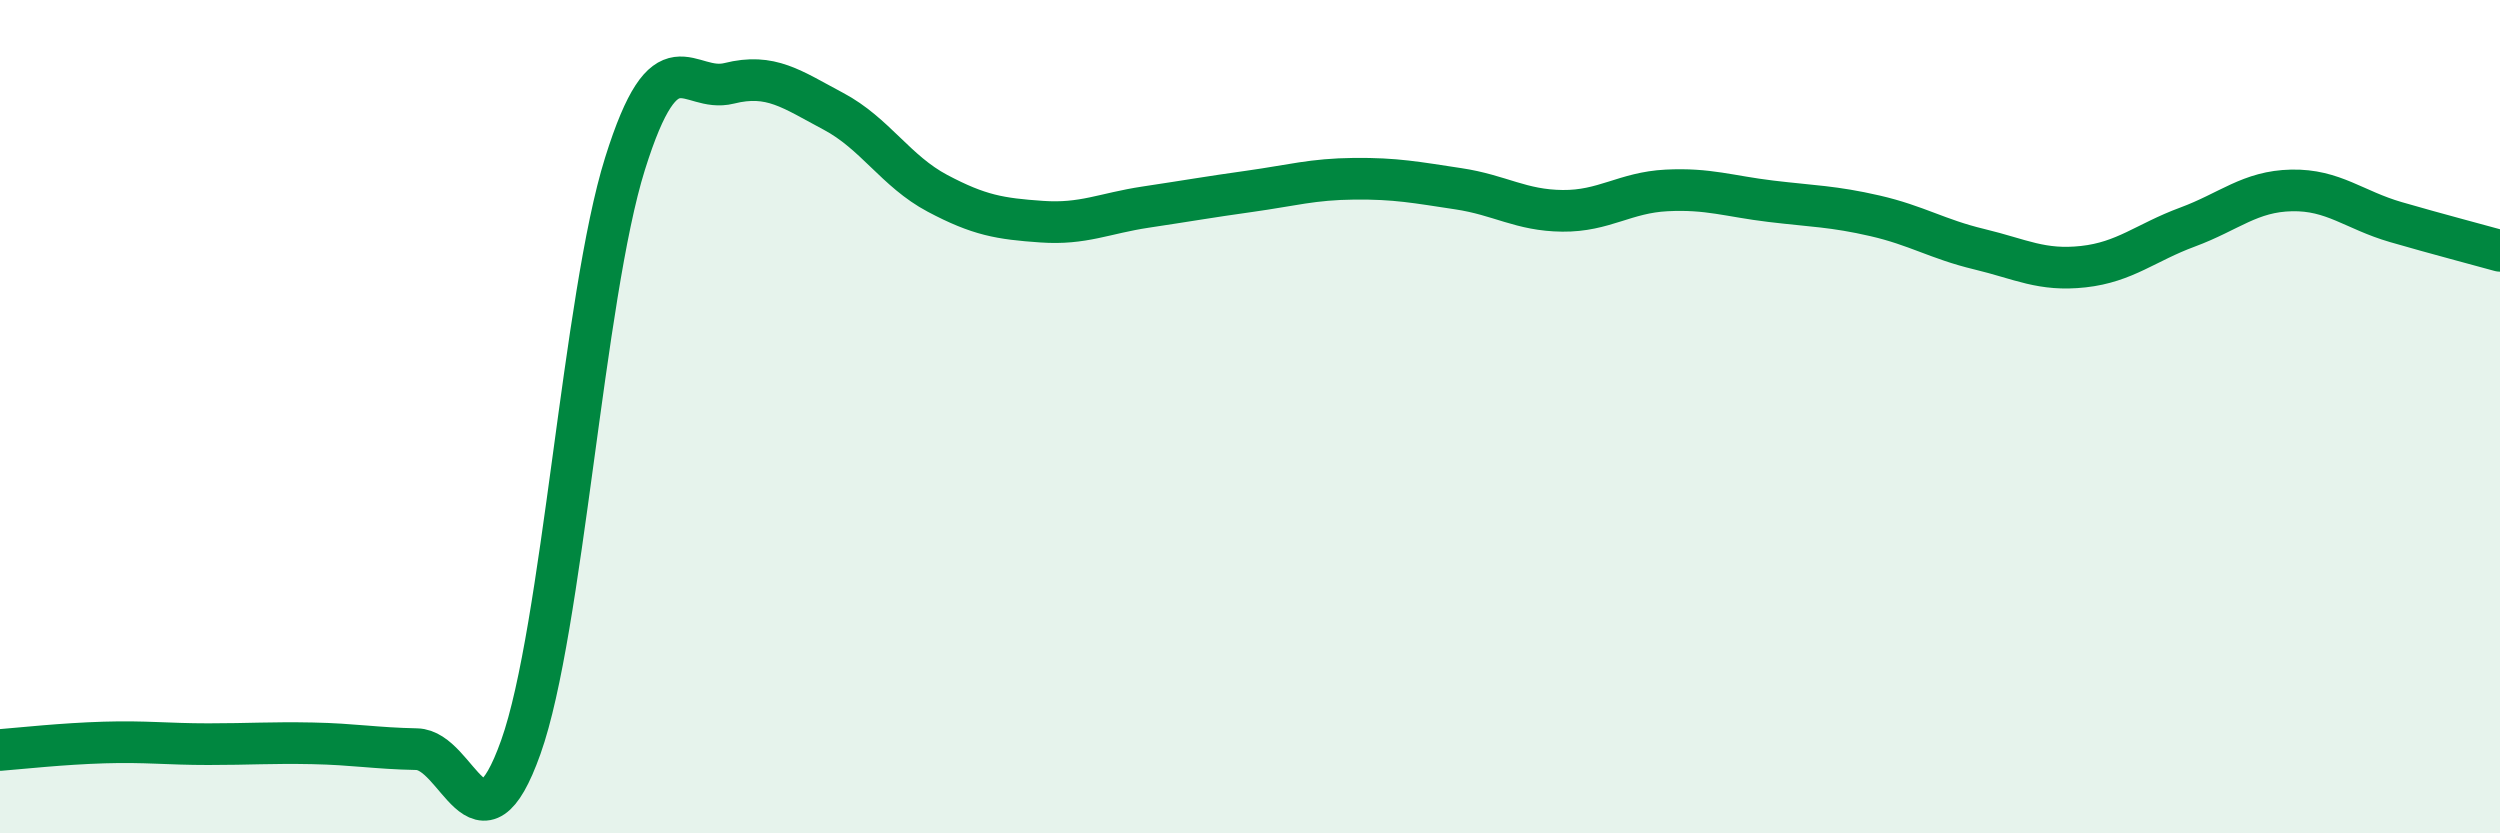
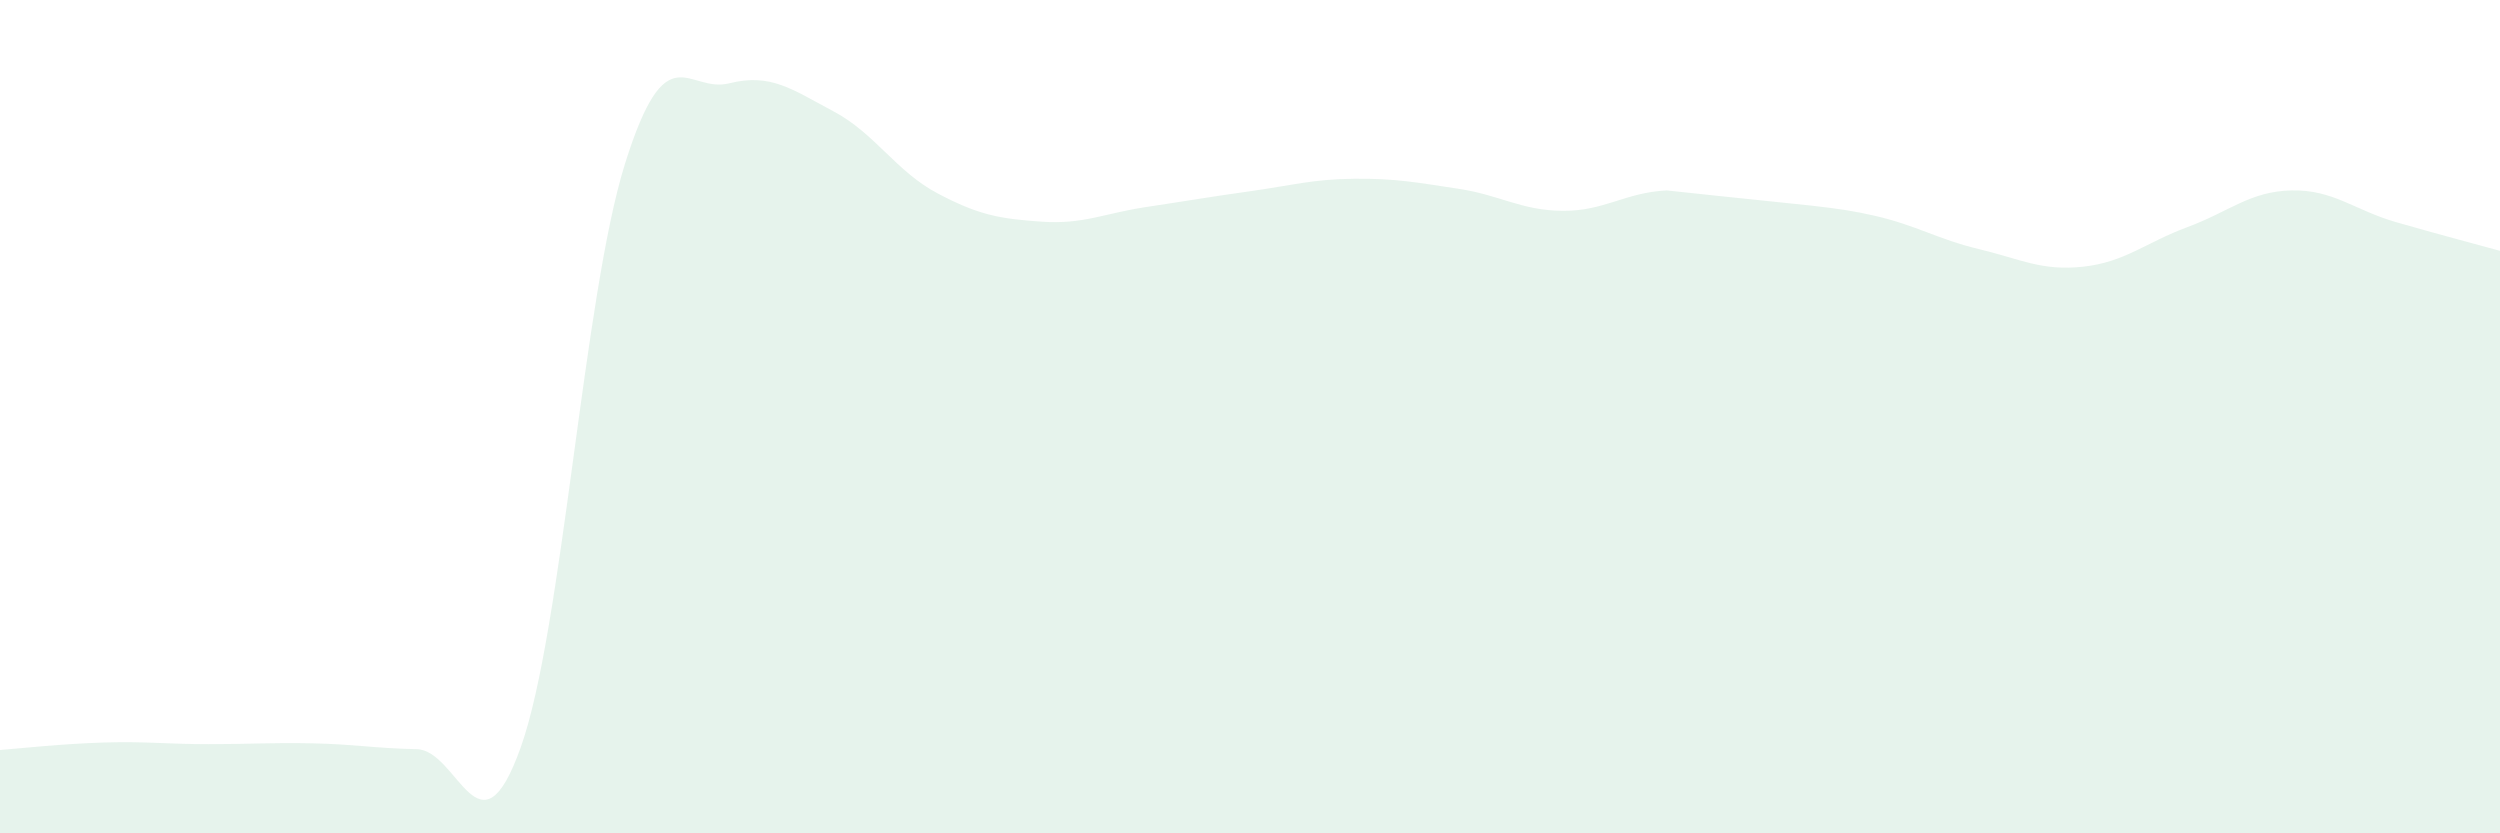
<svg xmlns="http://www.w3.org/2000/svg" width="60" height="20" viewBox="0 0 60 20">
-   <path d="M 0,18 C 0.5,17.96 1.5,17.85 2.5,17.82 C 3.5,17.79 4,17.86 5,17.86 C 6,17.86 6.5,17.82 7.5,17.84 C 8.5,17.86 9,17.96 10,17.98 C 11,18 11.5,20.74 12.5,17.93 C 13.5,15.12 14,7.12 15,3.93 C 16,0.74 16.5,2.25 17.5,2 C 18.5,1.75 19,2.14 20,2.67 C 21,3.2 21.5,4.11 22.5,4.64 C 23.5,5.17 24,5.25 25,5.32 C 26,5.39 26.5,5.12 27.5,4.97 C 28.5,4.82 29,4.73 30,4.59 C 31,4.45 31.5,4.3 32.5,4.29 C 33.5,4.28 34,4.38 35,4.53 C 36,4.68 36.5,5.05 37.5,5.06 C 38.5,5.07 39,4.62 40,4.57 C 41,4.52 41.5,4.71 42.5,4.83 C 43.5,4.95 44,4.95 45,5.18 C 46,5.41 46.5,5.74 47.5,5.98 C 48.5,6.22 49,6.51 50,6.4 C 51,6.29 51.5,5.82 52.5,5.45 C 53.5,5.08 54,4.59 55,4.57 C 56,4.55 56.5,5.04 57.5,5.33 C 58.5,5.62 59.5,5.88 60,6.02L60 20L0 20Z" fill="#008740" opacity="0.1" stroke-linecap="round" stroke-linejoin="round" />
-   <path d="M 0,18 C 0.5,17.96 1.5,17.85 2.5,17.82 C 3.5,17.79 4,17.86 5,17.86 C 6,17.86 6.5,17.82 7.5,17.84 C 8.5,17.86 9,17.96 10,17.98 C 11,18 11.5,20.74 12.5,17.93 C 13.5,15.12 14,7.12 15,3.93 C 16,0.74 16.5,2.25 17.5,2 C 18.5,1.75 19,2.14 20,2.67 C 21,3.2 21.5,4.11 22.5,4.64 C 23.5,5.17 24,5.25 25,5.32 C 26,5.39 26.5,5.12 27.5,4.97 C 28.5,4.82 29,4.73 30,4.59 C 31,4.45 31.5,4.3 32.5,4.29 C 33.5,4.28 34,4.38 35,4.53 C 36,4.68 36.5,5.05 37.5,5.06 C 38.5,5.07 39,4.62 40,4.57 C 41,4.52 41.5,4.71 42.5,4.83 C 43.5,4.95 44,4.95 45,5.18 C 46,5.41 46.5,5.74 47.5,5.98 C 48.5,6.22 49,6.51 50,6.4 C 51,6.29 51.5,5.82 52.5,5.45 C 53.5,5.08 54,4.59 55,4.57 C 56,4.55 56.5,5.04 57.5,5.33 C 58.5,5.62 59.5,5.88 60,6.02" stroke="#008740" stroke-width="1" fill="none" stroke-linecap="round" stroke-linejoin="round" />
+   <path d="M 0,18 C 0.5,17.96 1.5,17.85 2.5,17.82 C 3.5,17.79 4,17.86 5,17.86 C 6,17.86 6.5,17.82 7.5,17.84 C 8.5,17.86 9,17.96 10,17.98 C 11,18 11.5,20.74 12.5,17.93 C 13.5,15.12 14,7.12 15,3.93 C 16,0.74 16.5,2.25 17.5,2 C 18.5,1.75 19,2.14 20,2.67 C 21,3.2 21.5,4.11 22.5,4.64 C 23.5,5.17 24,5.25 25,5.32 C 26,5.39 26.5,5.12 27.5,4.97 C 28.5,4.82 29,4.73 30,4.59 C 31,4.45 31.5,4.3 32.5,4.29 C 33.5,4.28 34,4.38 35,4.53 C 36,4.68 36.5,5.05 37.5,5.06 C 38.5,5.07 39,4.62 40,4.57 C 43.5,4.95 44,4.95 45,5.18 C 46,5.41 46.5,5.74 47.5,5.98 C 48.5,6.22 49,6.51 50,6.4 C 51,6.29 51.5,5.82 52.5,5.45 C 53.5,5.08 54,4.59 55,4.57 C 56,4.55 56.5,5.04 57.5,5.33 C 58.5,5.62 59.5,5.88 60,6.02L60 20L0 20Z" fill="#008740" opacity="0.1" stroke-linecap="round" stroke-linejoin="round" />
</svg>